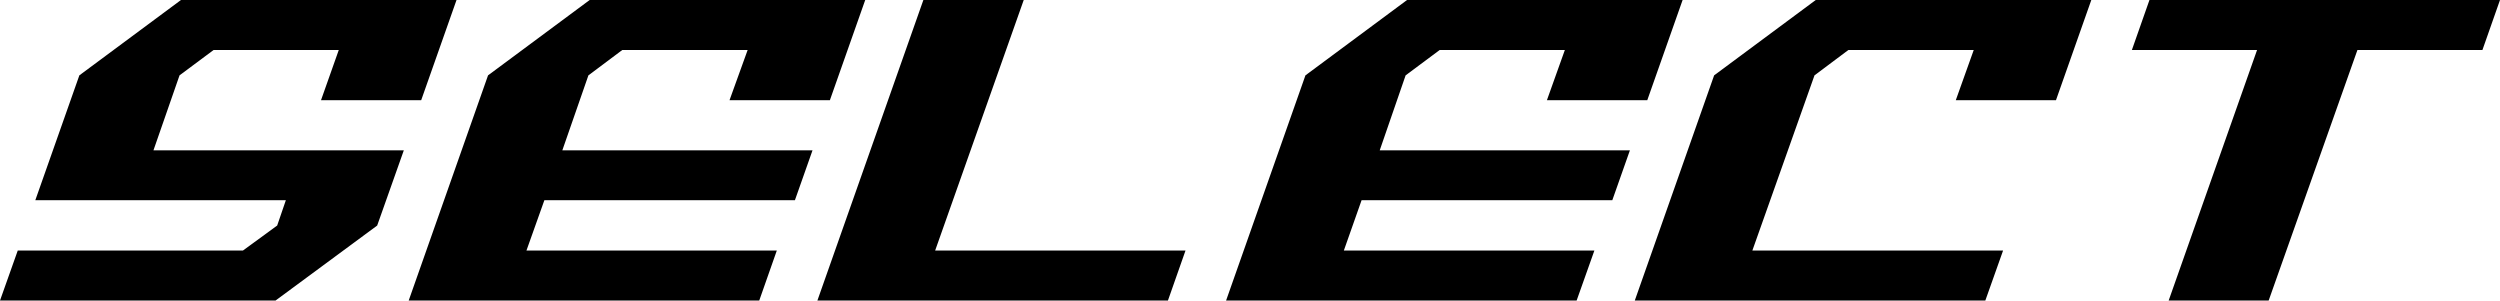
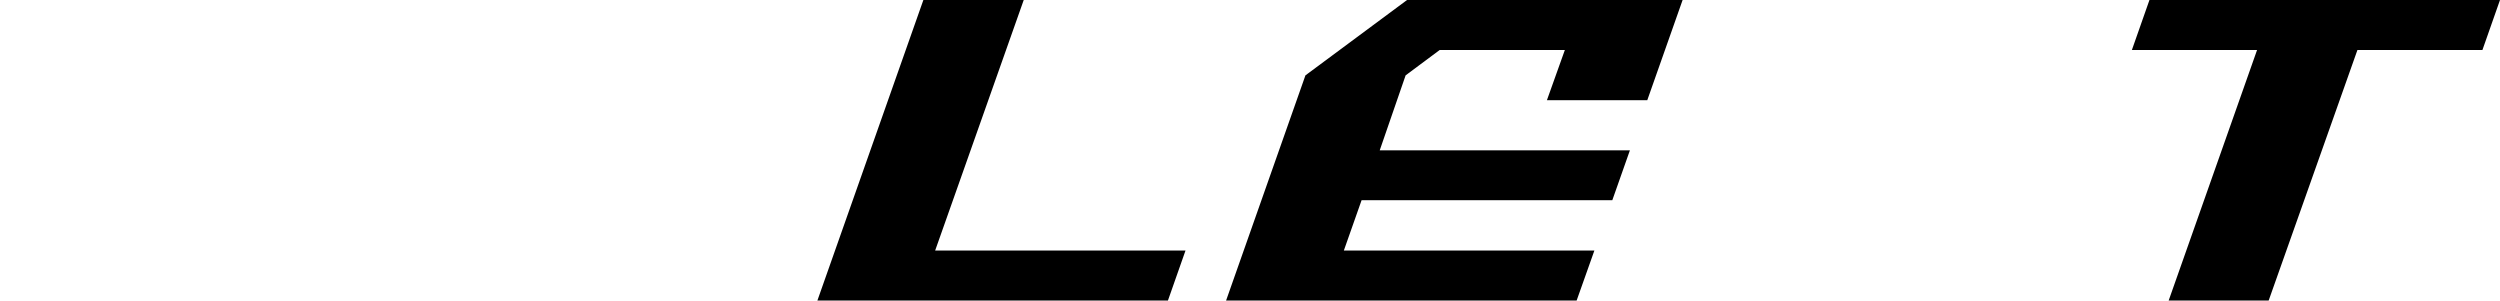
<svg xmlns="http://www.w3.org/2000/svg" version="1.1" id="レイヤー_1" x="0px" y="0px" width="138px" height="16.59px" viewBox="0 0 138 16.59" enable-background="new 0 0 138 16.59" xml:space="preserve">
  <g>
-     <polygon fill-rule="evenodd" clip-rule="evenodd" points="15.21,16.59 20.82,12.45 22.29,8.3 8.47,8.3 9.91,4.16 11.79,2.76    18.7,2.76 17.72,5.53 23.25,5.53 25.2,0 9.99,0 4.38,4.16 1.95,11.05 15.78,11.05 15.3,12.45 13.41,13.83 0.98,13.83 0,16.59  " />
-     <polygon fill-rule="evenodd" clip-rule="evenodd" points="41.91,16.59 42.88,13.83 29.06,13.83 30.05,11.05 43.88,11.05 44.85,8.3    31.04,8.3 32.48,4.16 34.35,2.76 41.27,2.76 40.27,5.53 45.81,5.53 47.76,0 32.55,0 26.94,4.16 22.56,16.59  " />
    <polygon fill-rule="evenodd" clip-rule="evenodd" points="64.47,16.59 65.44,13.83 51.62,13.83 56.51,0 50.97,0 45.12,16.59  " />
    <polygon fill-rule="evenodd" clip-rule="evenodd" points="87.03,16.59 88.01,13.83 74.18,13.83 75.16,11.05 89,11.05 89.97,8.3    76.16,8.3 77.59,4.16 79.47,2.76 86.38,2.76 85.39,5.53 90.93,5.53 92.88,0 77.67,0 72.06,4.16 67.68,16.59  " />
-     <polygon fill-rule="evenodd" clip-rule="evenodd" points="109.59,16.59 110.57,13.83 96.73,13.83 100.16,4.16 102.03,2.76    108.95,2.76 107.96,5.53 113.49,5.53 115.44,0 100.23,0 94.62,4.16 90.24,16.59  " />
    <polygon fill-rule="evenodd" clip-rule="evenodd" points="125.23,16.59 130.13,2.76 137.03,2.76 138,0 118.65,0 117.68,2.76    124.59,2.76 119.71,16.59  " />
  </g>
</svg>